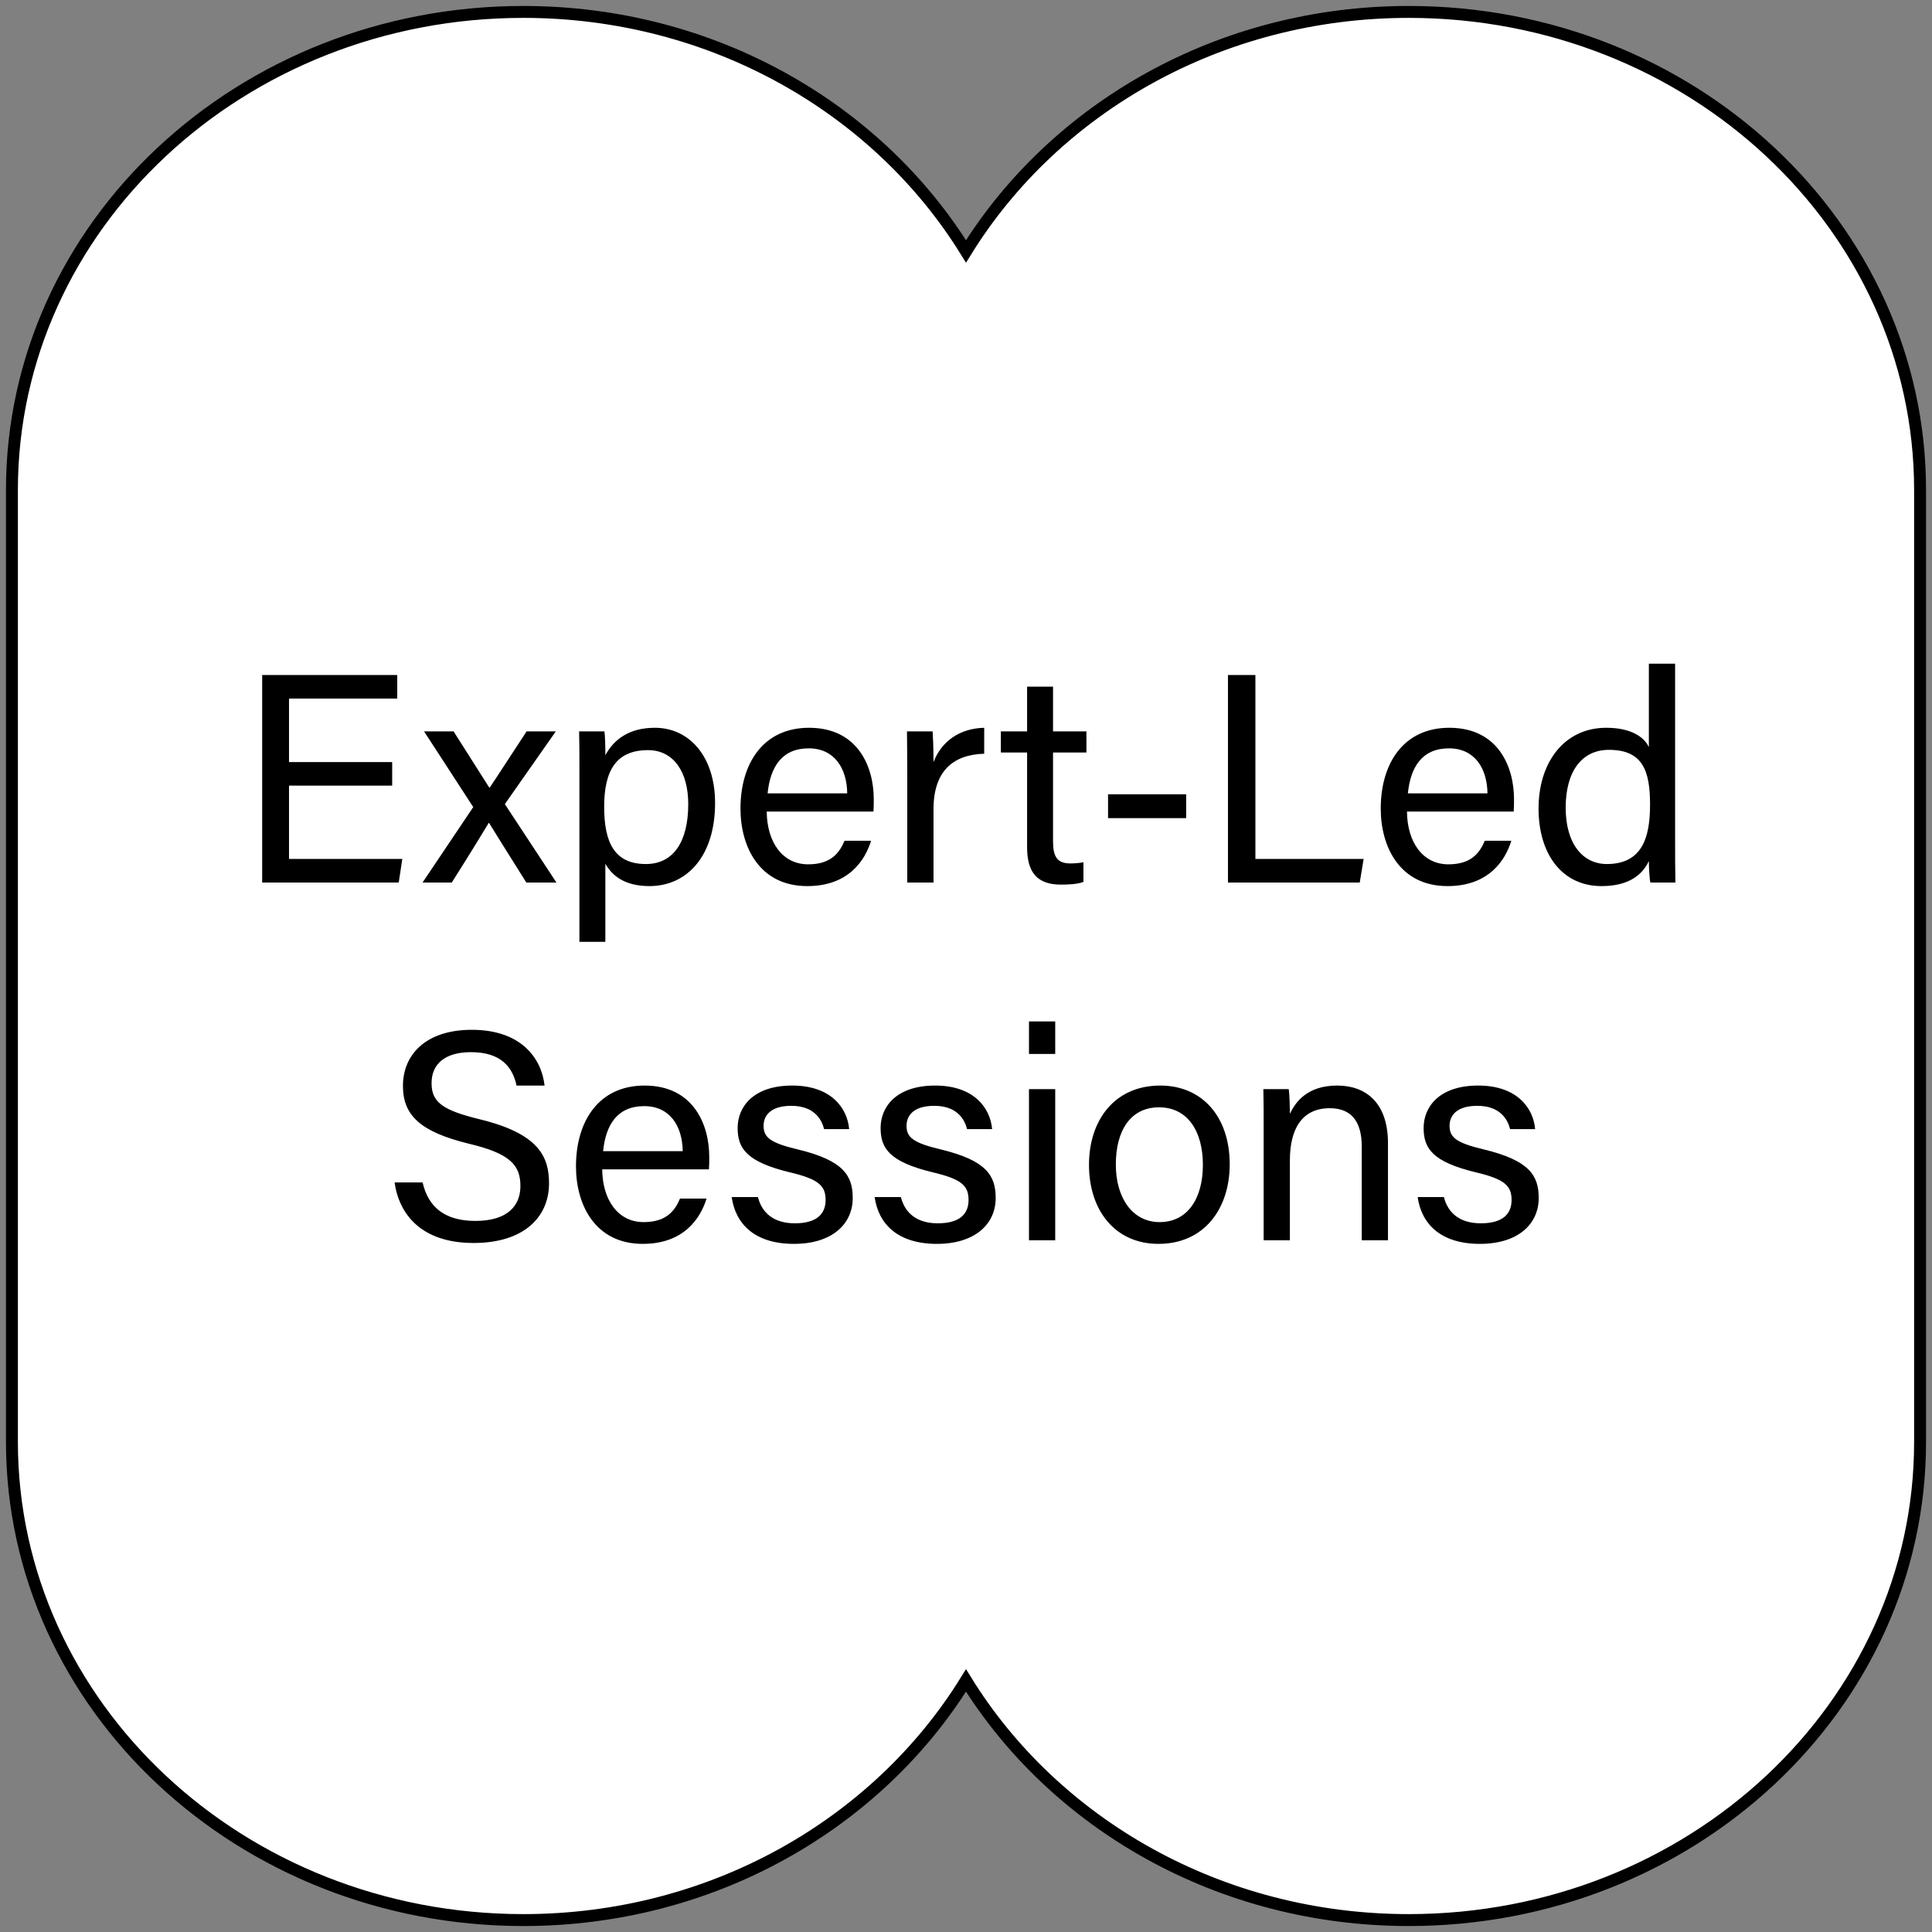
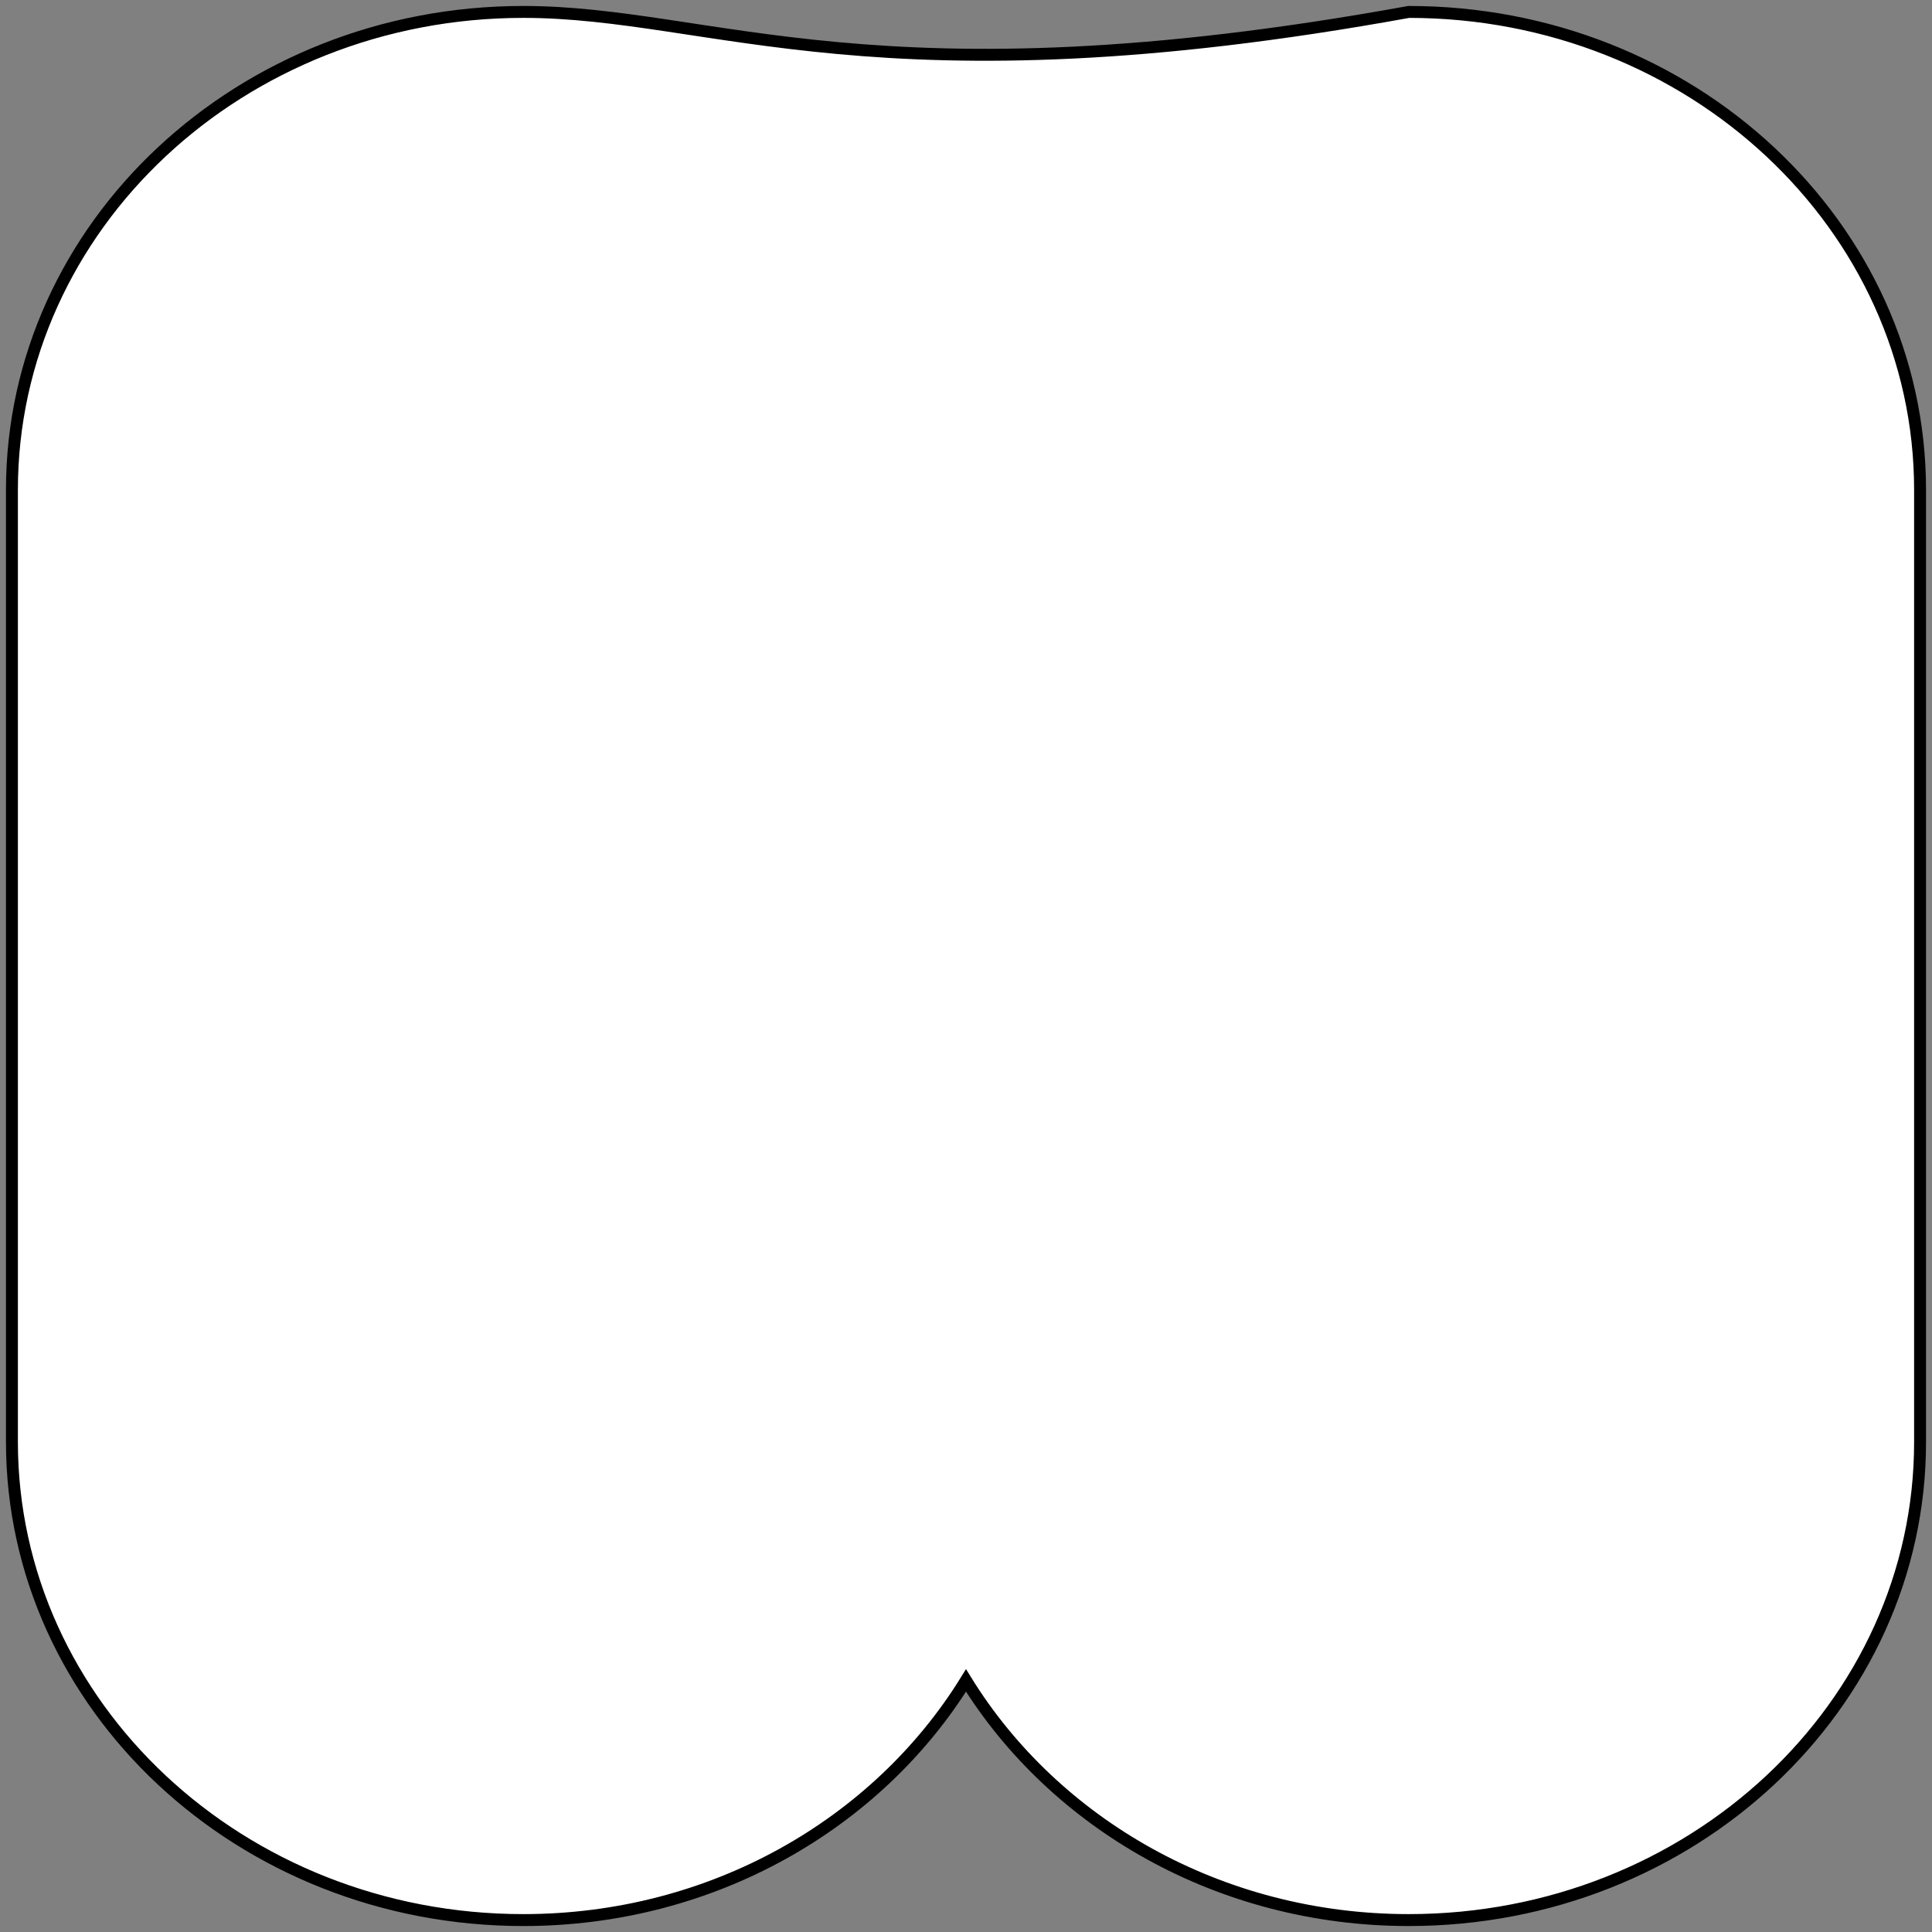
<svg xmlns="http://www.w3.org/2000/svg" width="162" height="162" viewBox="0 0 162 162" fill="none">
  <rect x="0" y="0" width="162" height="162" fill="#808080" stroke="none" />
-   <path d="M43.876 161C59.755 161 73.58 152.912 81 140.907C88.407 152.899 102.245 161 118.125 161C141.809 161 161 143.051 161 120.917V41.084C161 18.949 141.809 1 118.125 1C102.245 1 88.42 9.088 81 21.08C73.593 9.088 59.755 1 43.876 1C20.191 1 1 18.949 1 41.084V120.917C1.013 143.051 20.204 161 43.876 161Z" fill="white" stroke="black" stroke-miterlimit="10" />
-   <path d="M32.884 63.9V65.875H24.234V72.025H33.734L33.434 74H21.984V56.6H33.309V58.575H24.234V63.9H32.884ZM35.557 61.325H38.032C39.832 64.15 40.582 65.35 41.032 66.05H41.057C41.607 65.25 42.657 63.6 44.157 61.325H46.607L42.332 67.425L46.657 74H44.132C42.582 71.525 41.507 69.825 41.007 69H40.982C40.557 69.7 39.532 71.4 37.882 74H35.432L39.682 67.675L35.557 61.325ZM50.76 78.975H48.585V64.425C48.585 63.375 48.585 62.3 48.56 61.325H50.685C50.735 61.75 50.76 62.5 50.76 63.325C51.46 62.025 52.735 61.025 54.91 61.025C57.835 61.025 59.96 63.475 59.96 67.325C59.96 71.875 57.535 74.3 54.46 74.3C52.41 74.3 51.335 73.45 50.76 72.425V78.975ZM57.71 67.425C57.71 64.725 56.486 62.9 54.335 62.9C51.71 62.9 50.66 64.55 50.66 67.65C50.66 70.625 51.51 72.45 54.16 72.45C56.486 72.45 57.71 70.55 57.71 67.425ZM73.24 68.05H64.29C64.315 70.625 65.615 72.475 67.765 72.475C69.765 72.475 70.415 71.425 70.815 70.5H73.04C72.54 72.125 71.165 74.3 67.69 74.3C63.715 74.3 62.09 71.05 62.09 67.8C62.09 64.025 63.99 61.025 67.84 61.025C71.94 61.025 73.265 64.3 73.265 67C73.265 67.4 73.265 67.725 73.24 68.05ZM64.365 66.525H71.04C71.015 64.425 69.965 62.75 67.815 62.75C65.565 62.75 64.59 64.3 64.365 66.525ZM76.076 74V64.775C76.076 63 76.051 62 76.051 61.325H78.201C78.226 61.675 78.276 62.675 78.276 63.9C78.926 62.2 80.426 61.075 82.526 61.025V63.2C79.926 63.275 78.276 64.65 78.276 67.85V74H76.076ZM83.923 63.1V61.325H86.123V57.575H88.298V61.325H91.098V63.1H88.298V70.525C88.298 71.775 88.598 72.4 89.748 72.4C90.048 72.4 90.498 72.375 90.848 72.3V73.95C90.323 74.15 89.573 74.175 88.948 74.175C86.973 74.175 86.123 73.15 86.123 71.05V63.1H83.923ZM92.911 66.6H99.461V68.6H92.911V66.6ZM102.966 74V56.6H105.266V72.025H114.341L114.016 74H102.966ZM126.926 68.05H117.976C118.001 70.625 119.301 72.475 121.451 72.475C123.451 72.475 124.101 71.425 124.501 70.5H126.726C126.226 72.125 124.851 74.3 121.376 74.3C117.401 74.3 115.776 71.05 115.776 67.8C115.776 64.025 117.676 61.025 121.526 61.025C125.626 61.025 126.951 64.3 126.951 67C126.951 67.4 126.951 67.725 126.926 68.05ZM118.051 66.525H124.726C124.701 64.425 123.651 62.75 121.501 62.75C119.251 62.75 118.276 64.3 118.051 66.525ZM138.259 55.65H140.459V70.425C140.459 71.6 140.459 72.775 140.484 74H138.384C138.309 73.675 138.259 72.7 138.259 72.2C137.634 73.525 136.359 74.3 134.284 74.3C131.009 74.3 129.009 71.65 129.009 67.8C129.009 63.9 131.184 61.025 134.684 61.025C136.934 61.025 137.934 61.925 138.259 62.65V55.65ZM131.284 67.725C131.284 70.775 132.734 72.45 134.734 72.45C137.684 72.45 138.359 70.25 138.359 67.475C138.359 64.65 137.759 62.875 134.909 62.875C132.659 62.875 131.284 64.65 131.284 67.725ZM33.087 99.15H35.437C35.912 101.25 37.337 102.375 39.862 102.375C42.562 102.375 43.637 101.1 43.637 99.45C43.637 97.7 42.787 96.725 39.312 95.9C35.212 94.9 33.787 93.5 33.787 91.05C33.787 88.45 35.687 86.35 39.562 86.35C43.712 86.35 45.412 88.75 45.662 91.025H43.312C42.987 89.5 42.037 88.225 39.487 88.225C37.362 88.225 36.187 89.175 36.187 90.825C36.187 92.45 37.162 93.1 40.212 93.85C45.162 95.05 46.037 96.975 46.037 99.225C46.037 102.025 43.962 104.225 39.712 104.225C35.337 104.225 33.462 101.825 33.087 99.15ZM59.446 98.05H50.496C50.521 100.625 51.821 102.475 53.971 102.475C55.971 102.475 56.621 101.425 57.021 100.5H59.246C58.746 102.125 57.371 104.3 53.896 104.3C49.921 104.3 48.296 101.05 48.296 97.8C48.296 94.025 50.196 91.025 54.046 91.025C58.146 91.025 59.471 94.3 59.471 97C59.471 97.4 59.471 97.725 59.446 98.05ZM50.571 96.525H57.246C57.221 94.425 56.171 92.75 54.021 92.75C51.771 92.75 50.796 94.3 50.571 96.525ZM61.352 100.375H63.552C63.902 101.75 64.927 102.575 66.652 102.575C68.502 102.575 69.227 101.775 69.227 100.625C69.227 99.425 68.652 98.875 66.227 98.3C62.602 97.425 61.852 96.3 61.852 94.575C61.852 92.8 63.177 91.025 66.427 91.025C69.702 91.025 71.052 92.925 71.202 94.675H69.102C68.902 93.875 68.277 92.725 66.352 92.725C64.577 92.725 64.027 93.575 64.027 94.4C64.027 95.35 64.552 95.825 66.877 96.375C70.727 97.3 71.502 98.575 71.502 100.45C71.502 102.675 69.727 104.3 66.577 104.3C63.302 104.3 61.677 102.65 61.352 100.375ZM73.339 100.375H75.539C75.889 101.75 76.914 102.575 78.639 102.575C80.489 102.575 81.214 101.775 81.214 100.625C81.214 99.425 80.639 98.875 78.214 98.3C74.589 97.425 73.839 96.3 73.839 94.575C73.839 92.8 75.164 91.025 78.414 91.025C81.689 91.025 83.039 92.925 83.189 94.675H81.089C80.889 93.875 80.264 92.725 78.339 92.725C76.564 92.725 76.014 93.575 76.014 94.4C76.014 95.35 76.539 95.825 78.864 96.375C82.714 97.3 83.489 98.575 83.489 100.45C83.489 102.675 81.714 104.3 78.564 104.3C75.289 104.3 73.664 102.65 73.339 100.375ZM86.281 104V91.325H88.481V104H86.281ZM88.481 88.375H86.281V85.65H88.481V88.375ZM97.288 91.025C100.813 91.025 103.113 93.65 103.113 97.625C103.113 101.3 101.013 104.3 97.138 104.3C93.513 104.3 91.313 101.5 91.313 97.675C91.313 93.925 93.463 91.025 97.288 91.025ZM97.188 92.85C94.813 92.85 93.563 94.775 93.563 97.65C93.563 100.45 94.963 102.475 97.238 102.475C99.538 102.475 100.863 100.55 100.863 97.675C100.863 94.825 99.563 92.85 97.188 92.85ZM105.958 104V94.525C105.958 93.425 105.958 92.3 105.933 91.325H108.058C108.133 91.7 108.158 93.025 108.158 93.4C108.658 92.325 109.683 91.025 112.133 91.025C114.533 91.025 116.383 92.475 116.383 95.85V104H114.183V96.125C114.183 94.2 113.433 92.925 111.508 92.925C109.108 92.925 108.158 94.75 108.158 97.3V104H105.958ZM118.872 100.375H121.072C121.422 101.75 122.447 102.575 124.172 102.575C126.022 102.575 126.747 101.775 126.747 100.625C126.747 99.425 126.172 98.875 123.747 98.3C120.122 97.425 119.372 96.3 119.372 94.575C119.372 92.8 120.697 91.025 123.947 91.025C127.222 91.025 128.572 92.925 128.722 94.675H126.622C126.422 93.875 125.797 92.725 123.872 92.725C122.097 92.725 121.547 93.575 121.547 94.4C121.547 95.35 122.072 95.825 124.397 96.375C128.247 97.3 129.022 98.575 129.022 100.45C129.022 102.675 127.247 104.3 124.097 104.3C120.822 104.3 119.197 102.65 118.872 100.375Z" fill="black" />
+   <path d="M43.876 161C59.755 161 73.58 152.912 81 140.907C88.407 152.899 102.245 161 118.125 161C141.809 161 161 143.051 161 120.917V41.084C161 18.949 141.809 1 118.125 1C73.593 9.088 59.755 1 43.876 1C20.191 1 1 18.949 1 41.084V120.917C1.013 143.051 20.204 161 43.876 161Z" fill="white" stroke="black" stroke-miterlimit="10" />
</svg>